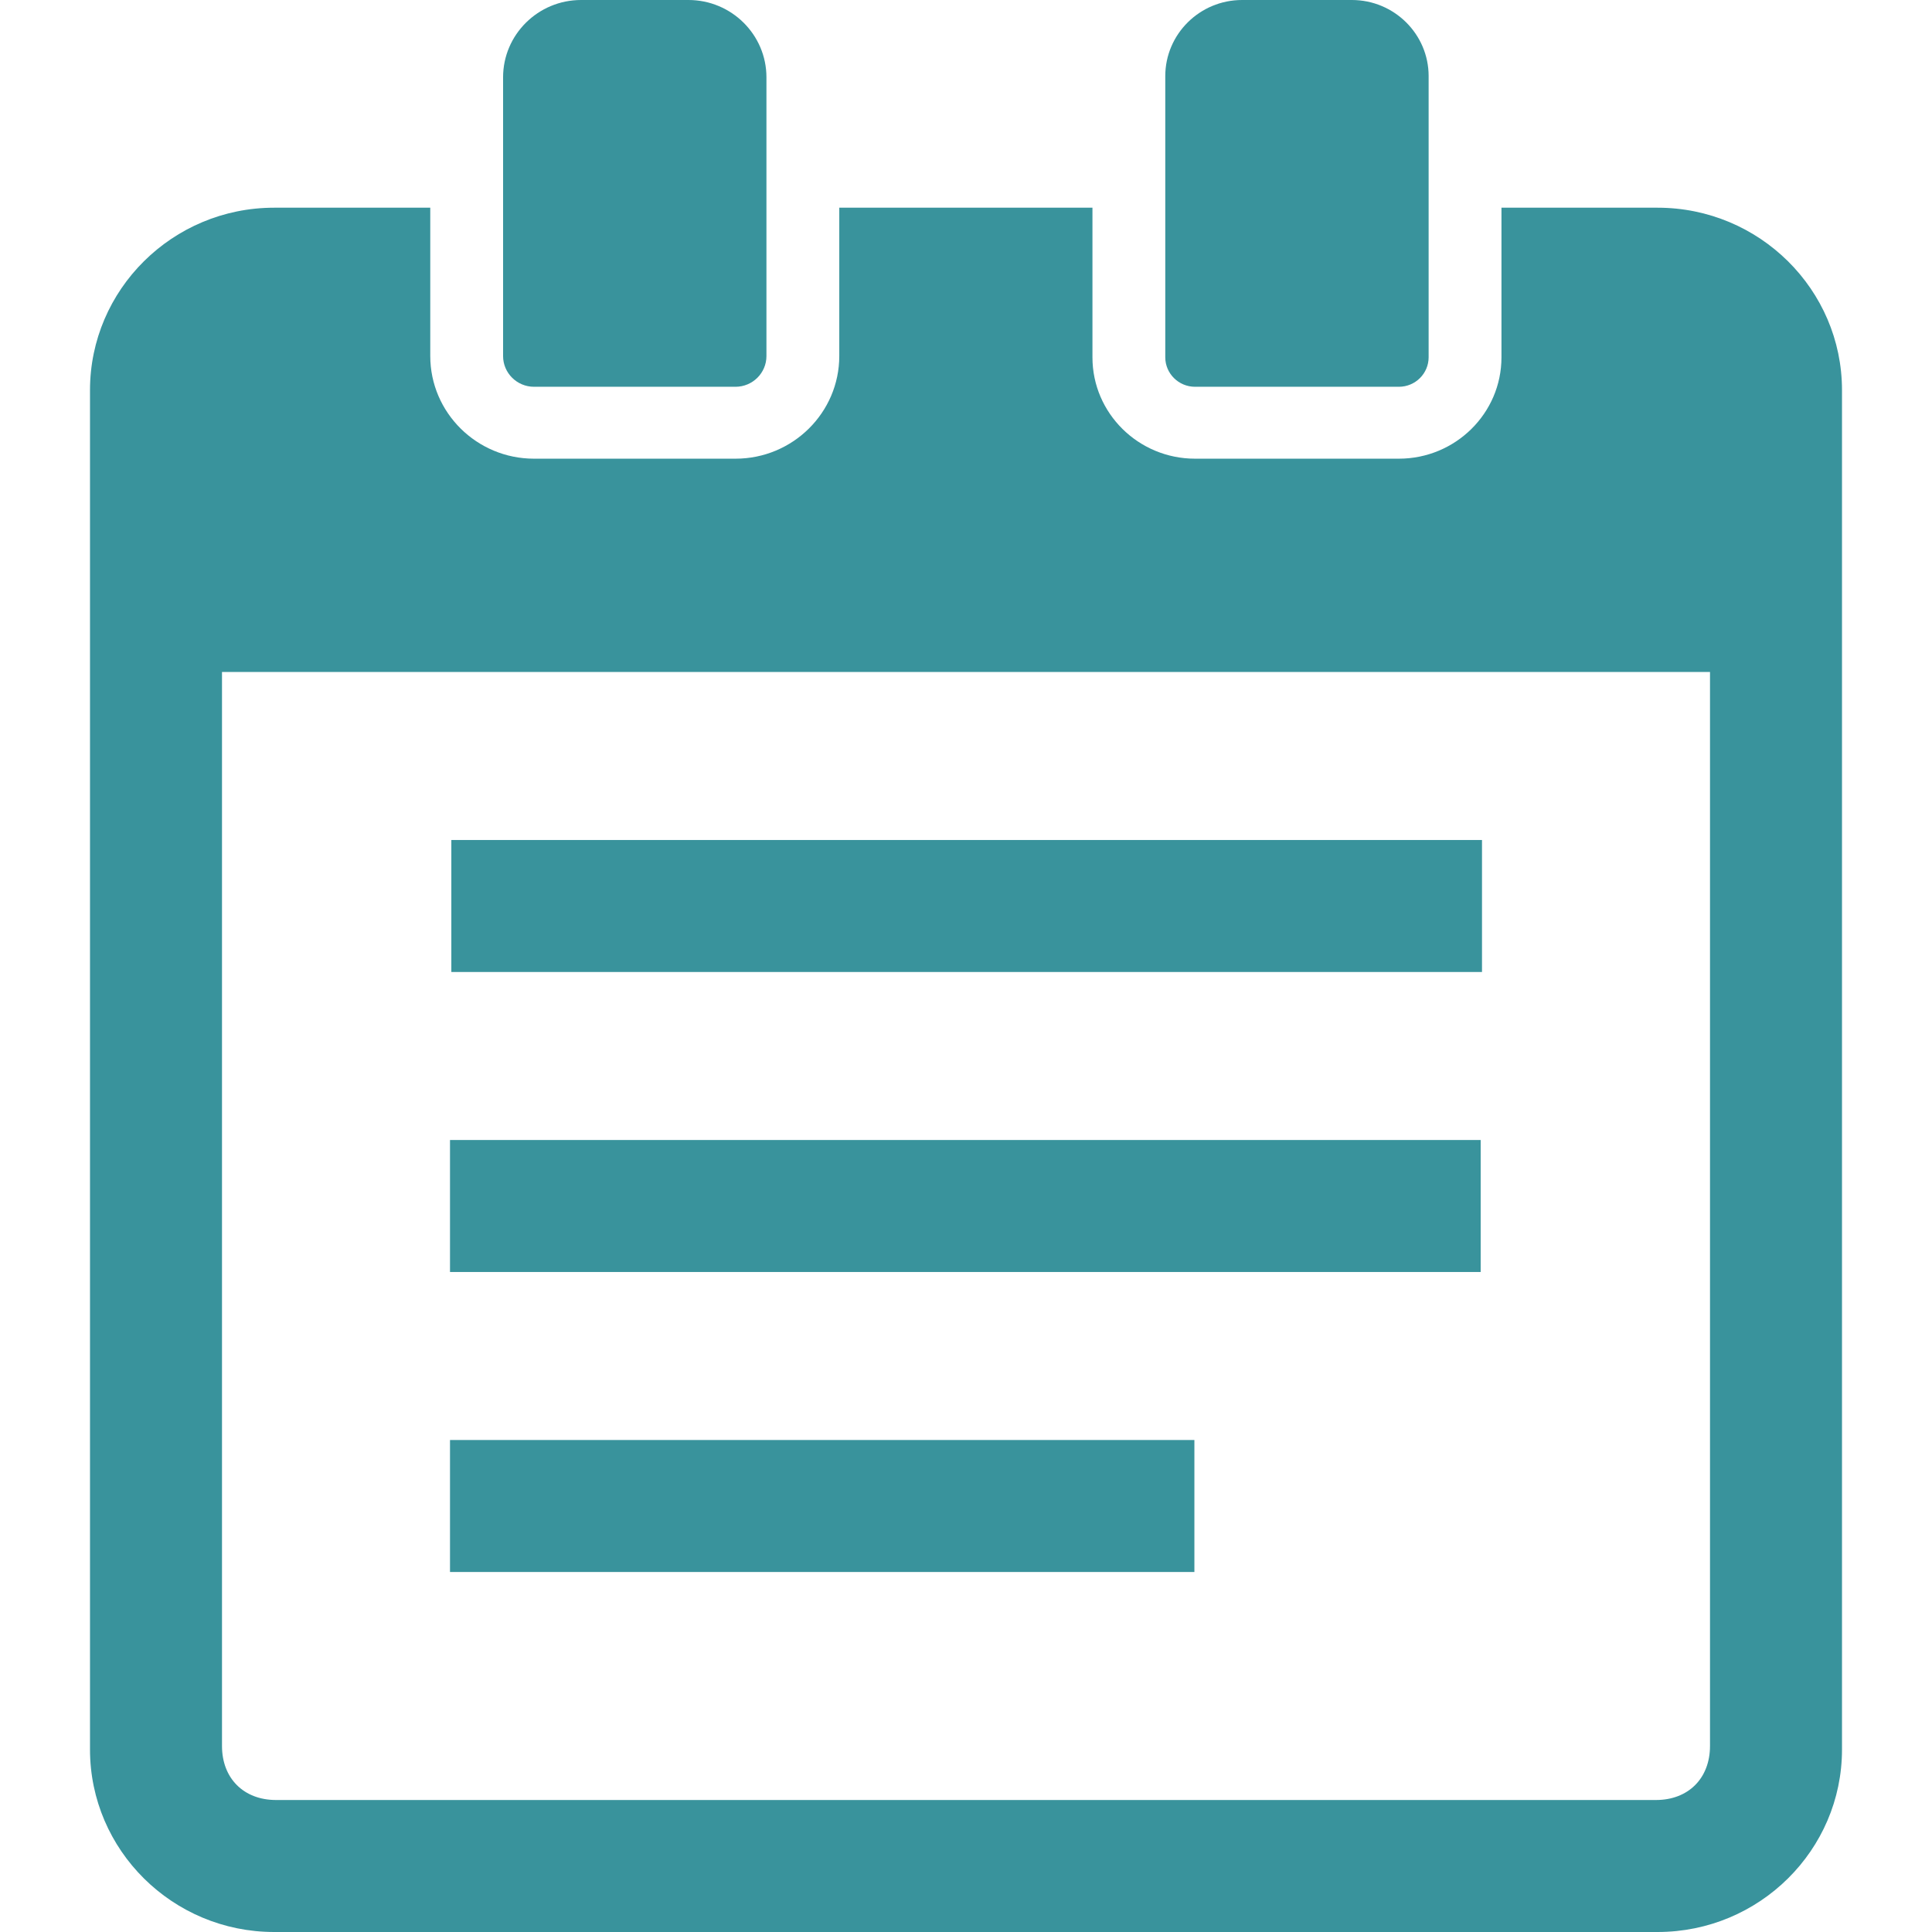
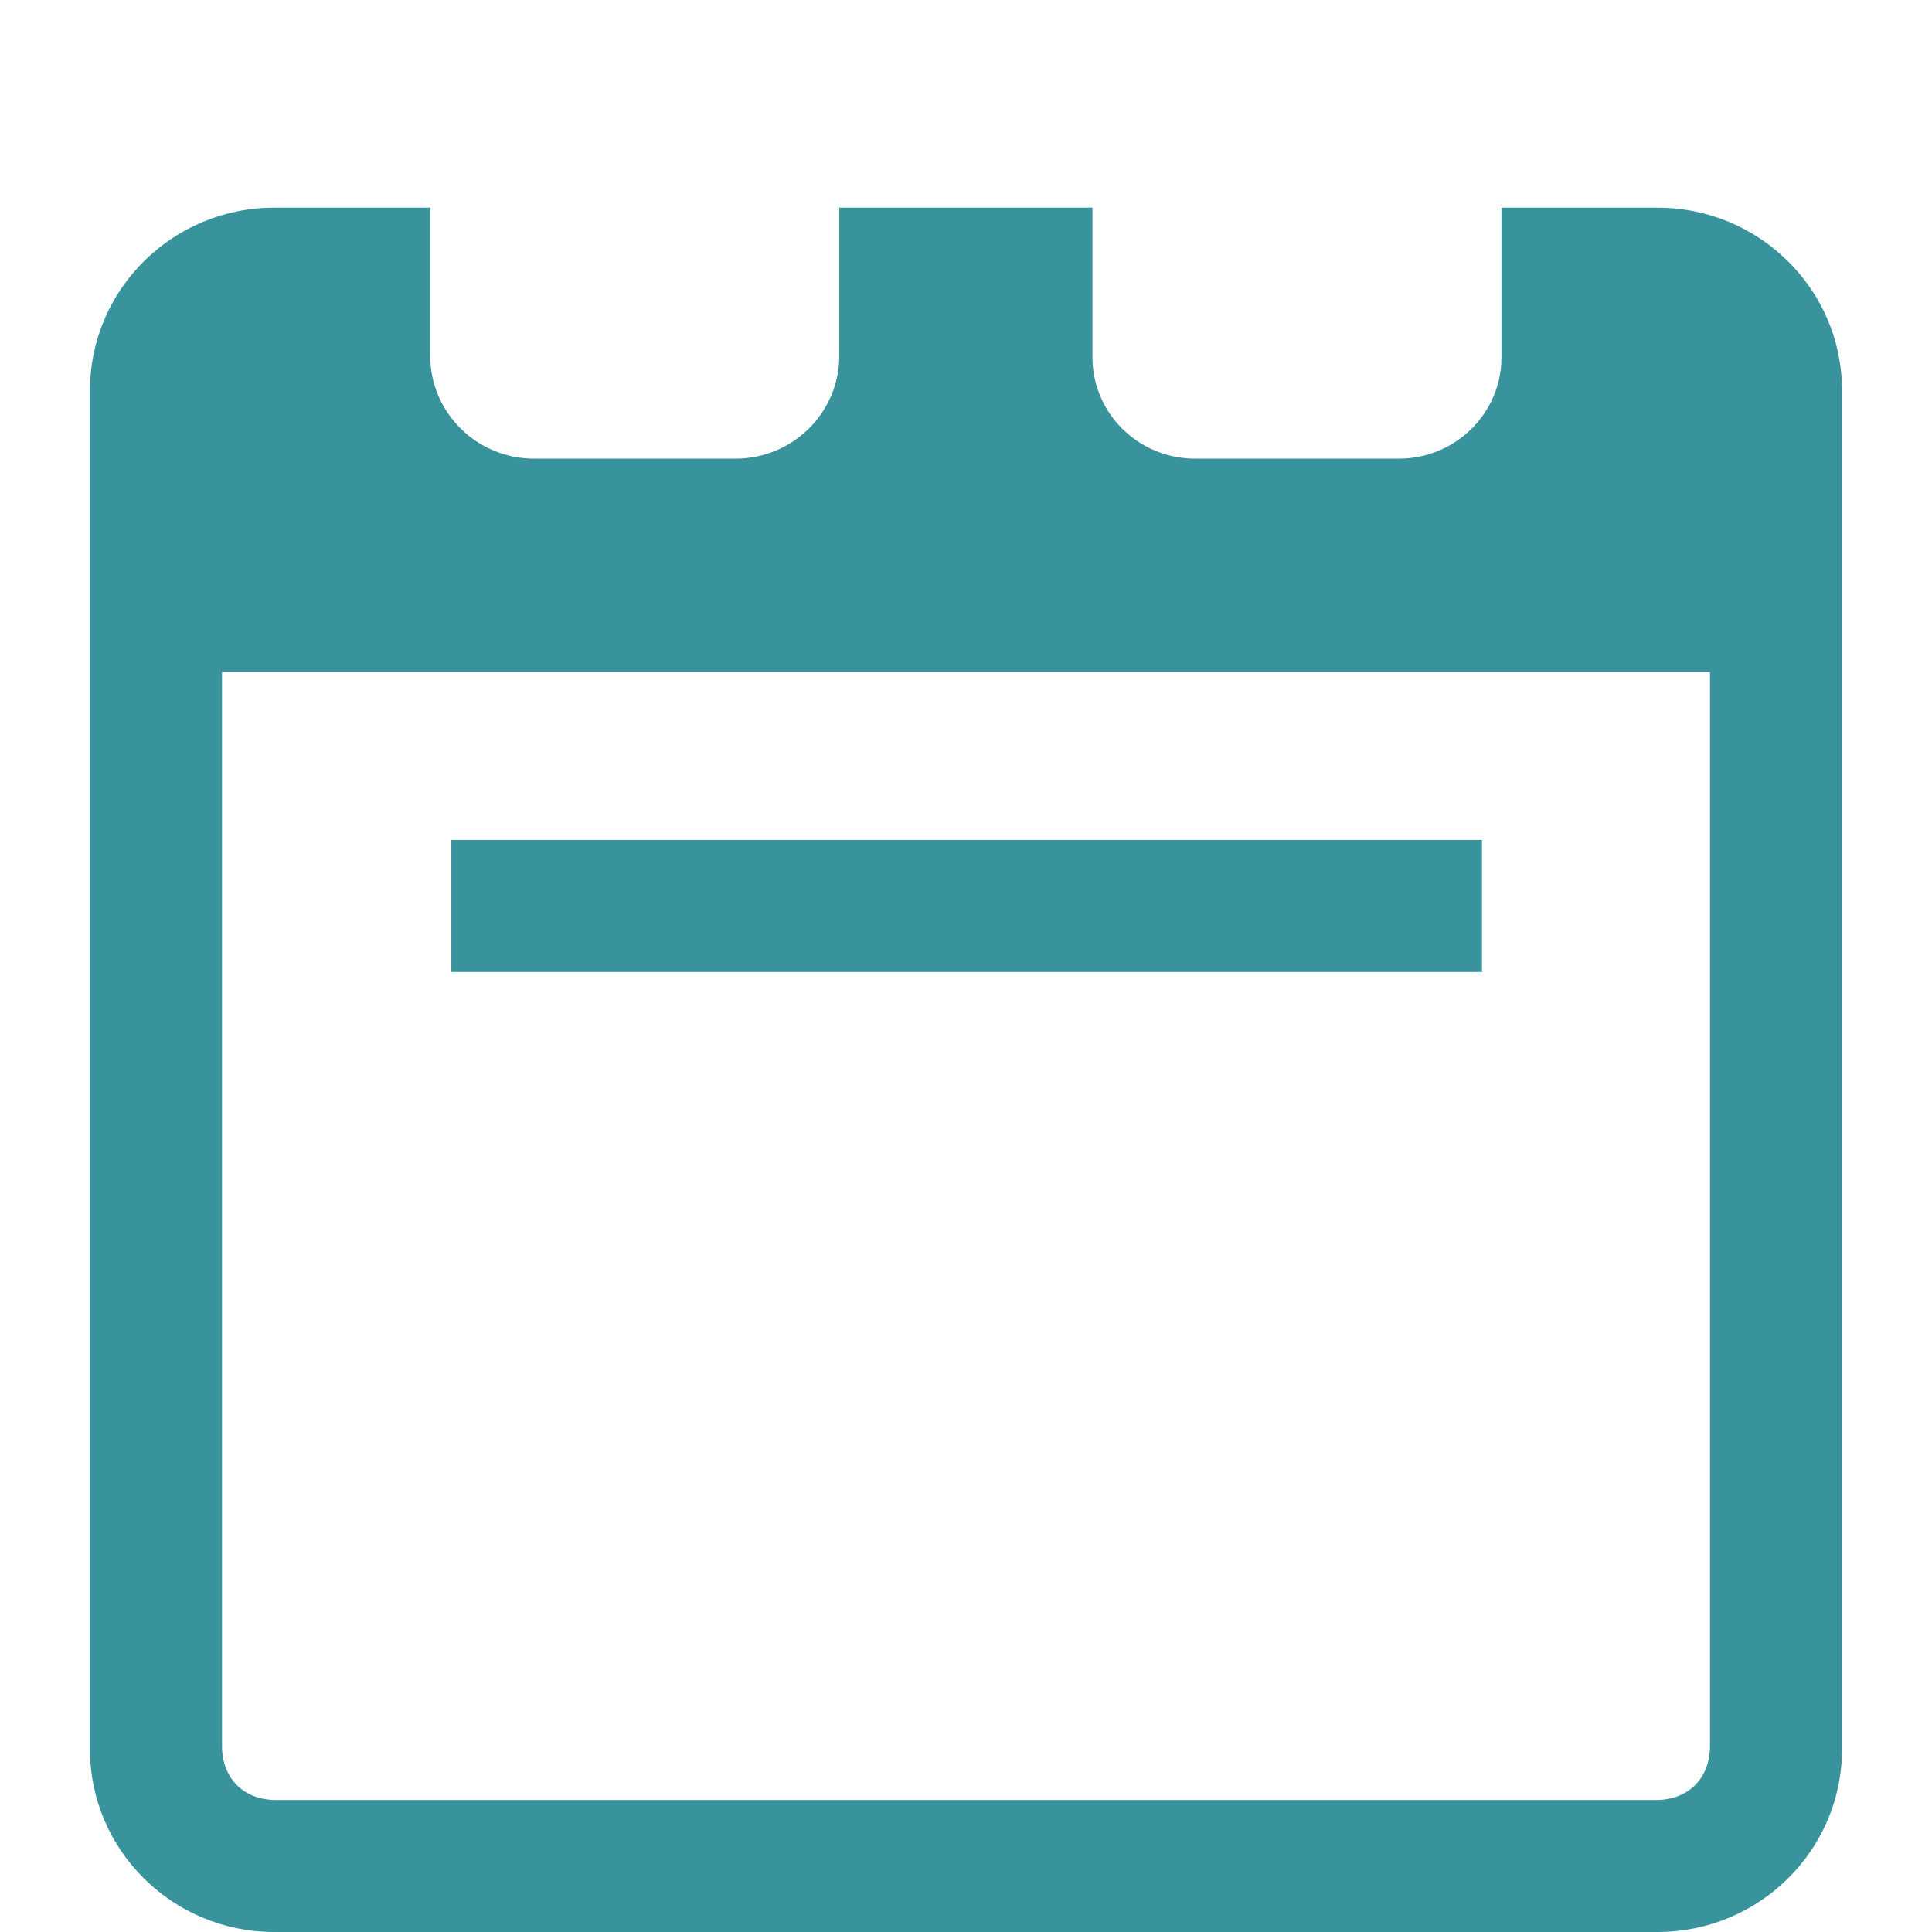
<svg xmlns="http://www.w3.org/2000/svg" version="1.1" id="_x32_" x="0px" y="0px" width="45px" height="45px" viewBox="0 0 512 512" style="width: 45px; height: 45px; opacity: 1;" xml:space="preserve">
  <style type="text/css">
	.st0{fill:#39939c;}
</style>
  <g>
    <rect x="119.61" y="222.609" class="st0" width="273.135" height="34.98" style="fill: #39939c;" />
-     <rect x="119.255" y="302.112" class="st0" width="273.137" height="34.98" style="fill: #39939c;" />
-     <rect x="119.255" y="381.616" class="st0" width="197.271" height="34.98" style="fill: #39939c;" />
    <path class="st0" d="M439.279,55.043h-41.376v39.67c0,14.8-12.195,26.842-27.184,26.842h-54.026   c-14.988,0-27.182-12.042-27.182-26.842v-39.67h-67.094v39.299c0,15.006-12.329,27.213-27.485,27.213h-53.424   c-15.155,0-27.484-12.207-27.484-27.213V55.043H72.647c-26.906,0-48.796,21.691-48.796,48.354v360.247   c0,26.664,21.89,48.356,48.796,48.356h366.631c26.947,0,48.87-21.692,48.87-48.356V103.397   C488.149,76.734,466.225,55.043,439.279,55.043z M453.168,462.708c0,8.56-5.751,14.311-14.311,14.311H73.143   c-8.56,0-14.311-5.751-14.311-14.311V178.086h394.337V462.708z" style="fill: #39939c;" />
-     <path class="st0" d="M141.524,102.5h53.393c4.52,0,8.198-3.651,8.198-8.138V20.489C203.115,9.191,193.845,0,182.45,0h-28.459   c-11.396,0-20.668,9.191-20.668,20.489v73.872C133.323,98.849,137.001,102.5,141.524,102.5z" style="fill: #39939c;" />
-     <path class="st0" d="M316.693,102.5h54.026c4.348,0,7.884-3.509,7.884-7.824V20.175C378.603,9.051,369.475,0,358.252,0H329.16   c-11.221,0-20.35,9.051-20.35,20.175v74.501C308.811,98.991,312.347,102.5,316.693,102.5z" style="fill: #39939c;" />
  </g>
</svg>